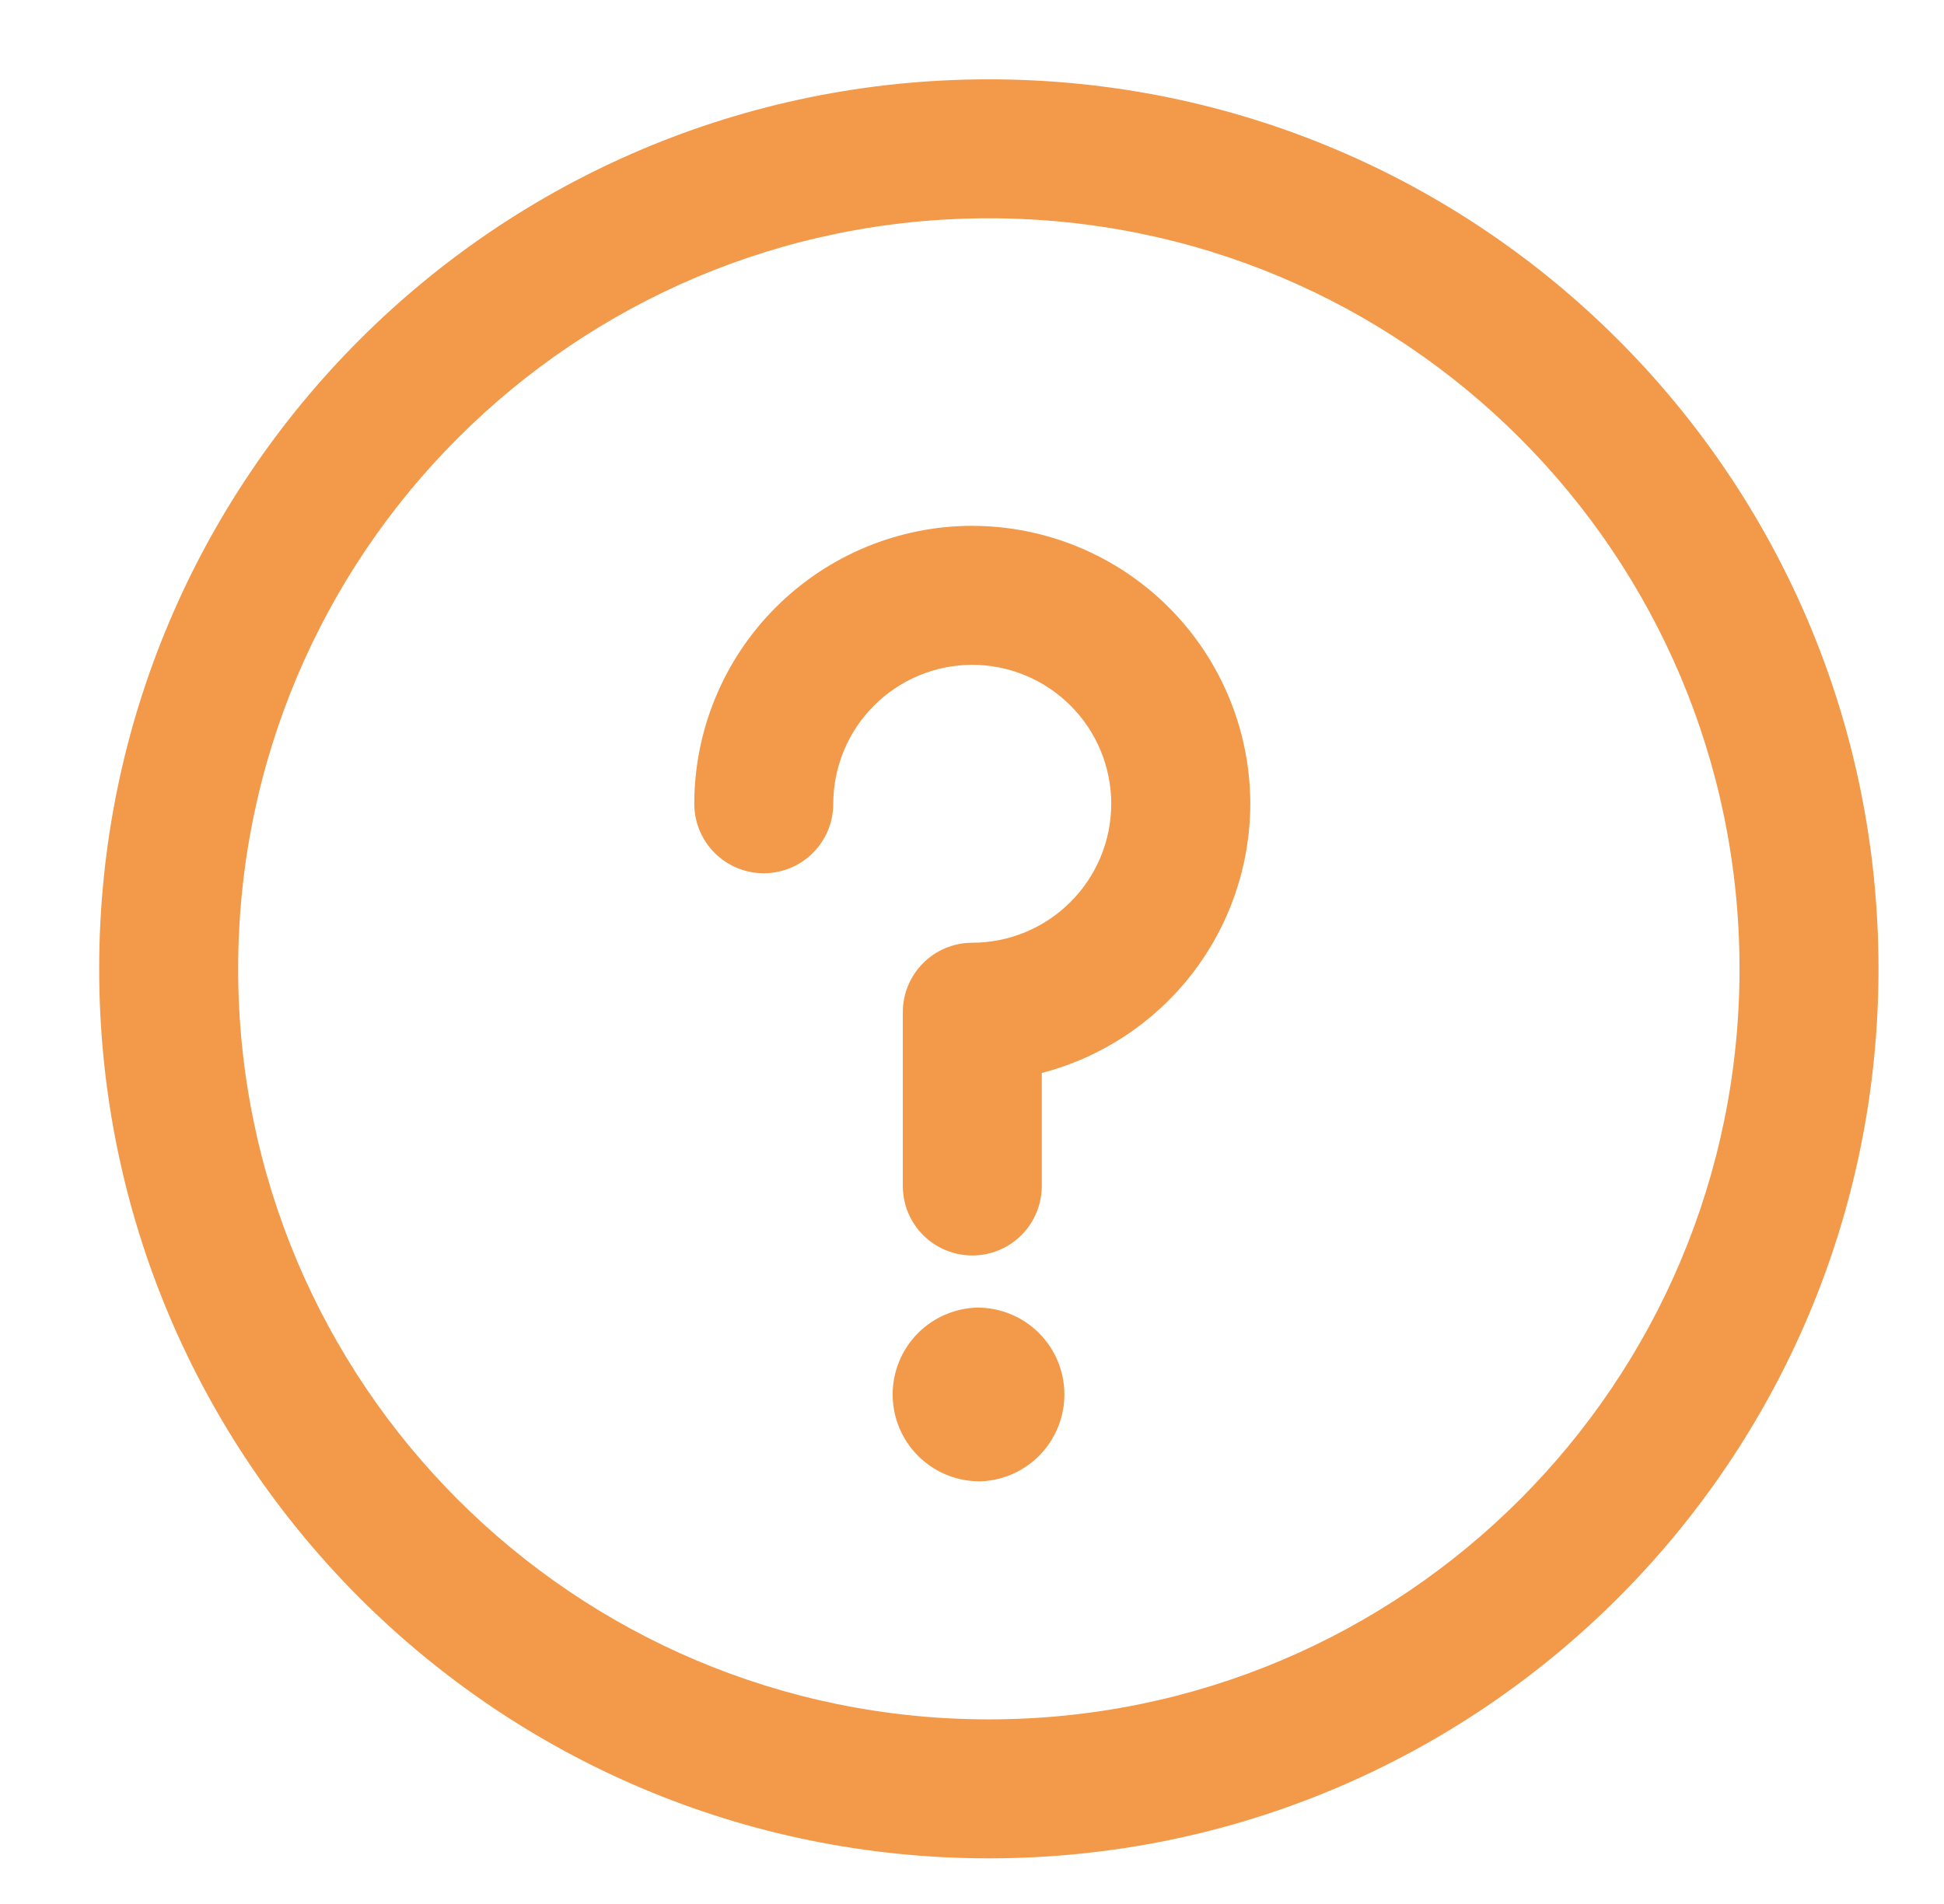
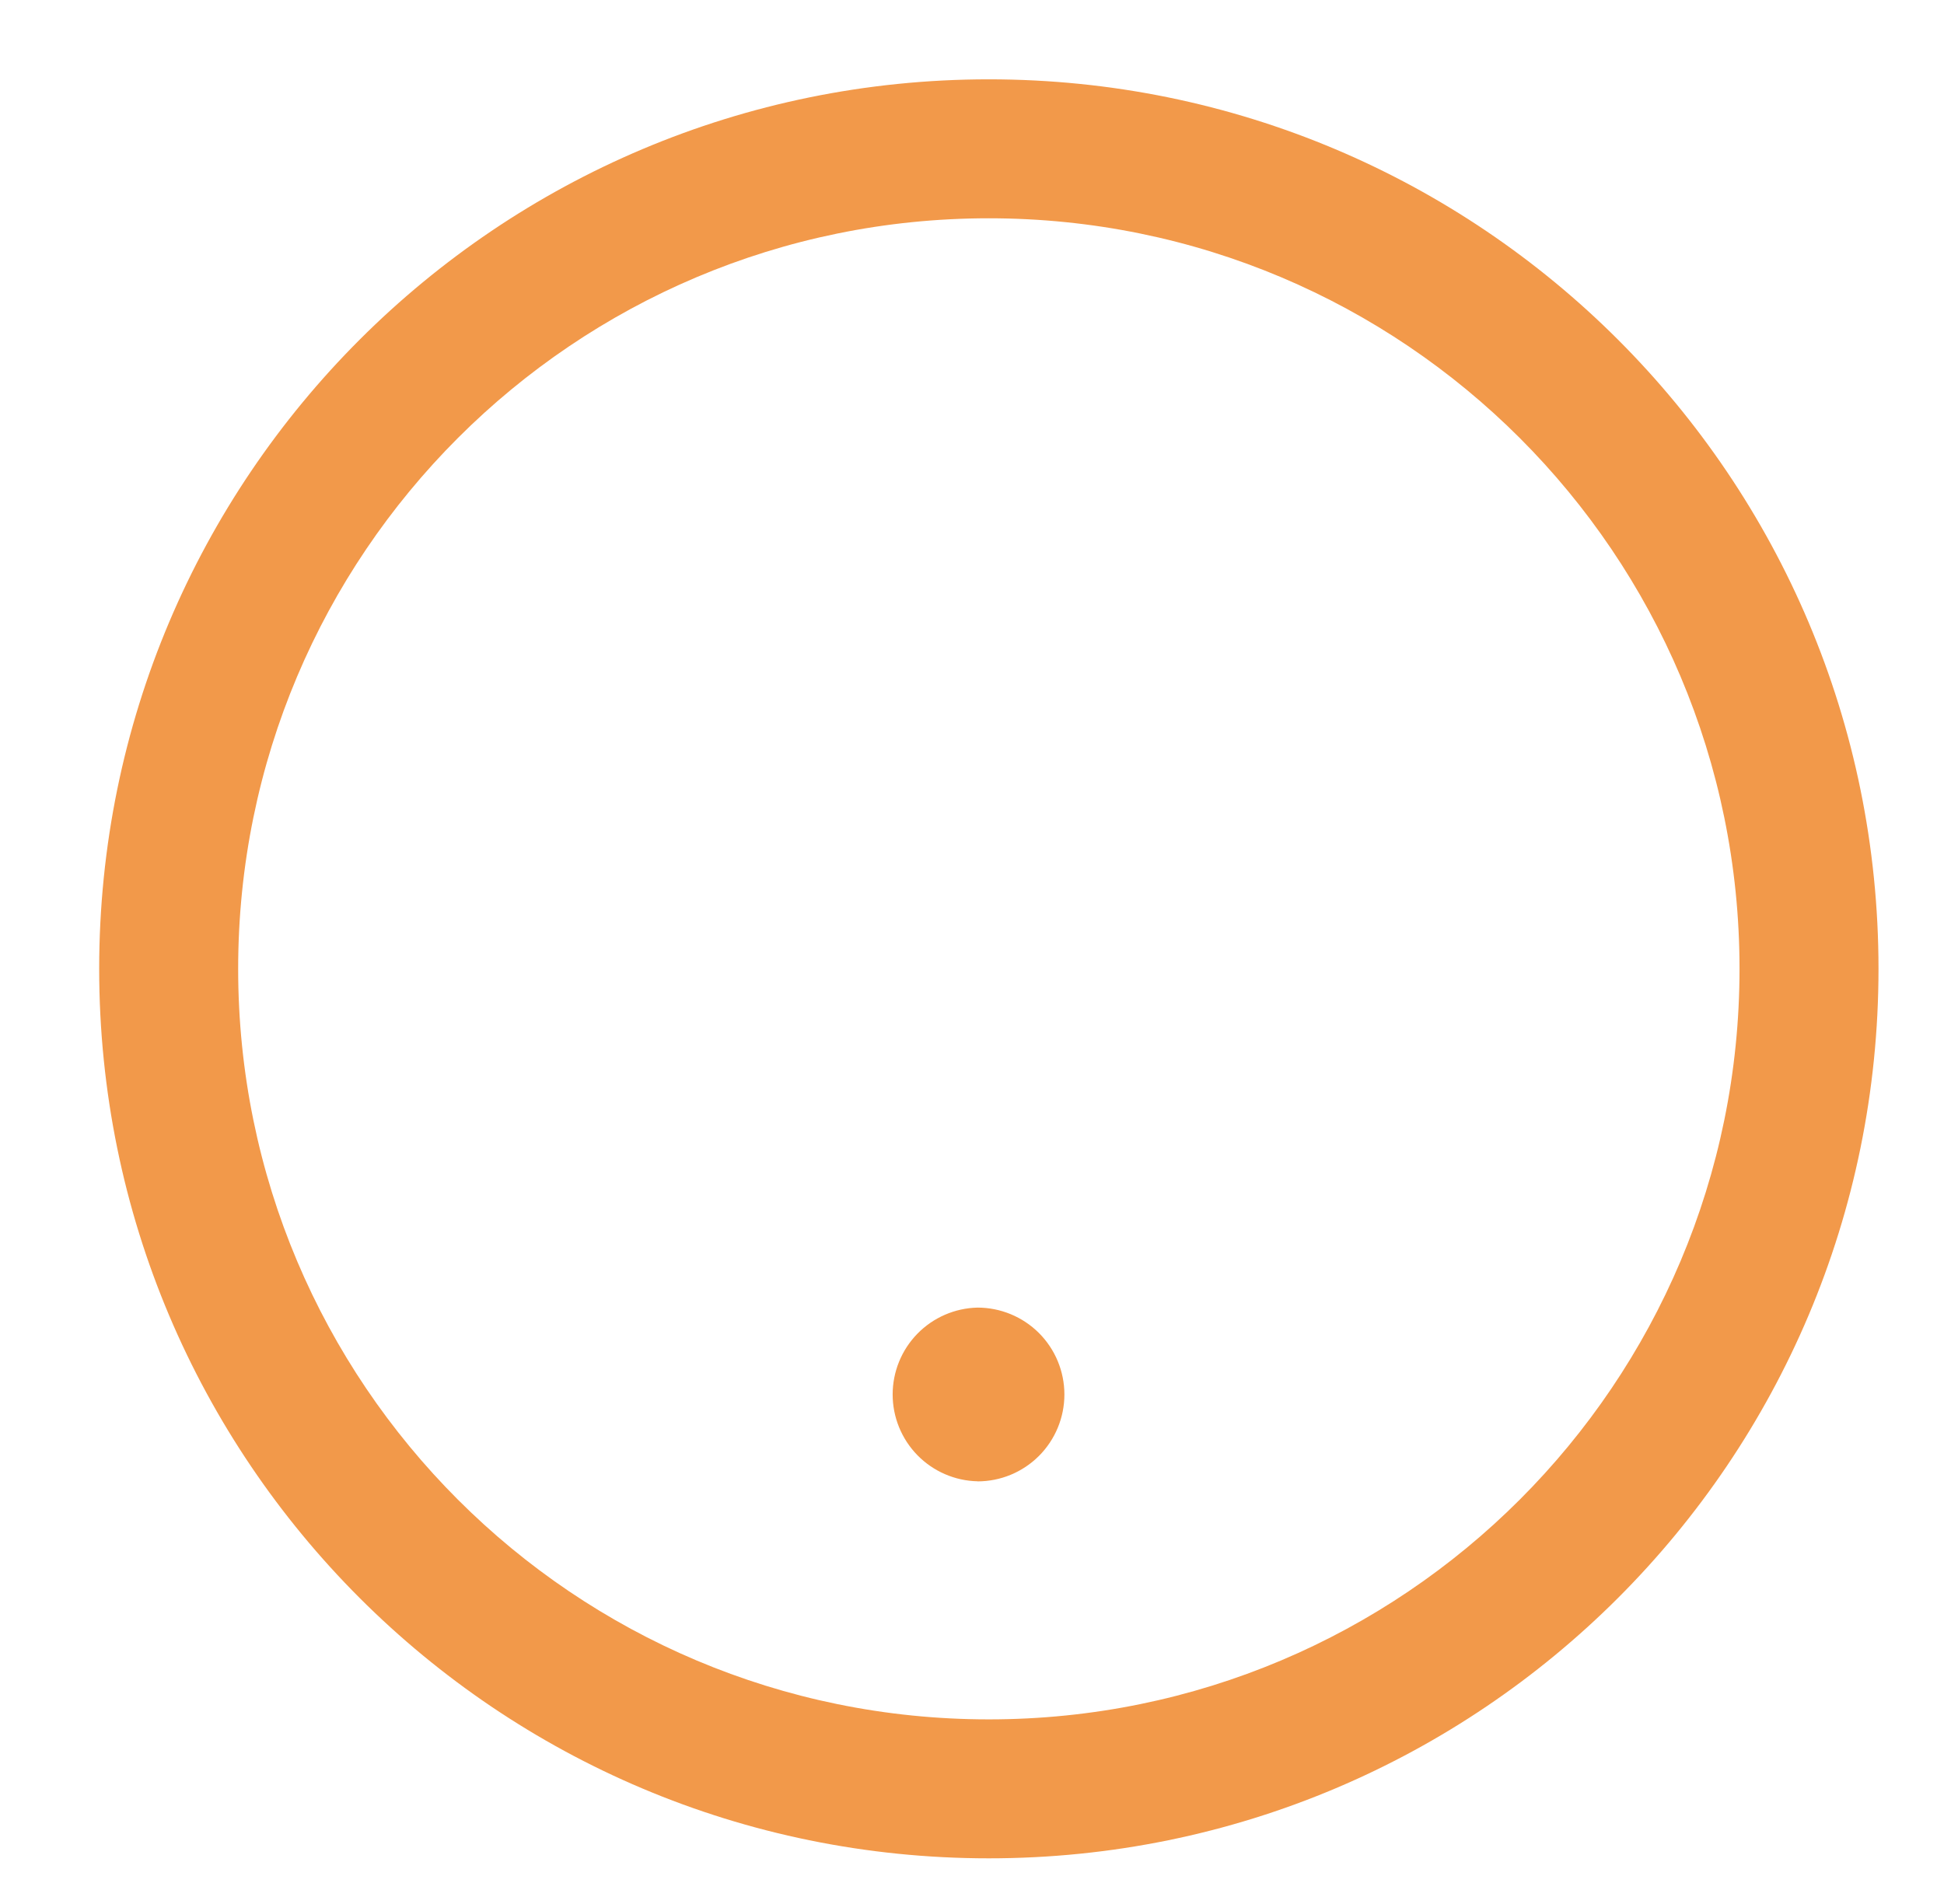
<svg xmlns="http://www.w3.org/2000/svg" width="49" height="48" viewBox="0 0 49 48" fill="none">
  <path d="M24.639 37.346C25.22 37.346 25.777 37.115 26.188 36.704C26.598 36.293 26.829 35.736 26.829 35.155C26.829 34.574 26.598 34.017 26.188 33.606C25.777 33.196 25.22 32.965 24.639 32.965C24.067 32.978 23.523 33.215 23.123 33.624C22.724 34.033 22.5 34.583 22.5 35.155C22.5 35.727 22.724 36.276 23.123 36.685C23.523 37.094 24.067 37.331 24.639 37.344V37.346Z" fill="#F2994A" />
  <path d="M24.924 2C12.531 2 2.5 12.029 2.5 24.424C2.5 36.817 12.529 46.849 24.924 46.849C37.317 46.849 47.349 36.819 47.349 24.424C47.349 12.031 37.319 2 24.924 2ZM24.924 43.346C14.467 43.346 6.003 34.882 6.003 24.424C6.003 13.967 14.466 5.503 24.924 5.503C35.381 5.503 43.846 13.966 43.846 24.424C43.846 34.881 35.382 43.346 24.924 43.346Z" fill="#F2994A" />
-   <path d="M24.507 13.256C22.649 13.258 20.869 13.997 19.555 15.311C18.241 16.624 17.502 18.405 17.5 20.263C17.5 20.728 17.684 21.173 18.013 21.502C18.341 21.83 18.787 22.015 19.252 22.015C19.716 22.015 20.162 21.83 20.49 21.502C20.819 21.173 21.003 20.728 21.003 20.263C21.004 19.334 21.374 18.444 22.031 17.787C22.688 17.13 23.578 16.761 24.507 16.76C25.436 16.761 26.326 17.131 26.983 17.788C27.64 18.444 28.009 19.334 28.01 20.263C28.009 21.192 27.64 22.083 26.983 22.739C26.327 23.396 25.436 23.766 24.507 23.767C23.54 23.767 22.756 24.552 22.756 25.519V29.899C22.756 30.364 22.94 30.809 23.269 31.138C23.597 31.466 24.043 31.651 24.507 31.651C24.972 31.651 25.417 31.466 25.746 31.138C26.074 30.809 26.259 30.364 26.259 29.899V27.05C27.762 26.659 29.094 25.781 30.045 24.553C30.996 23.325 31.513 21.816 31.515 20.263C31.512 18.406 30.773 16.625 29.459 15.312C28.146 13.998 26.365 13.259 24.507 13.257V13.256Z" fill="#F2994A" />
</svg>